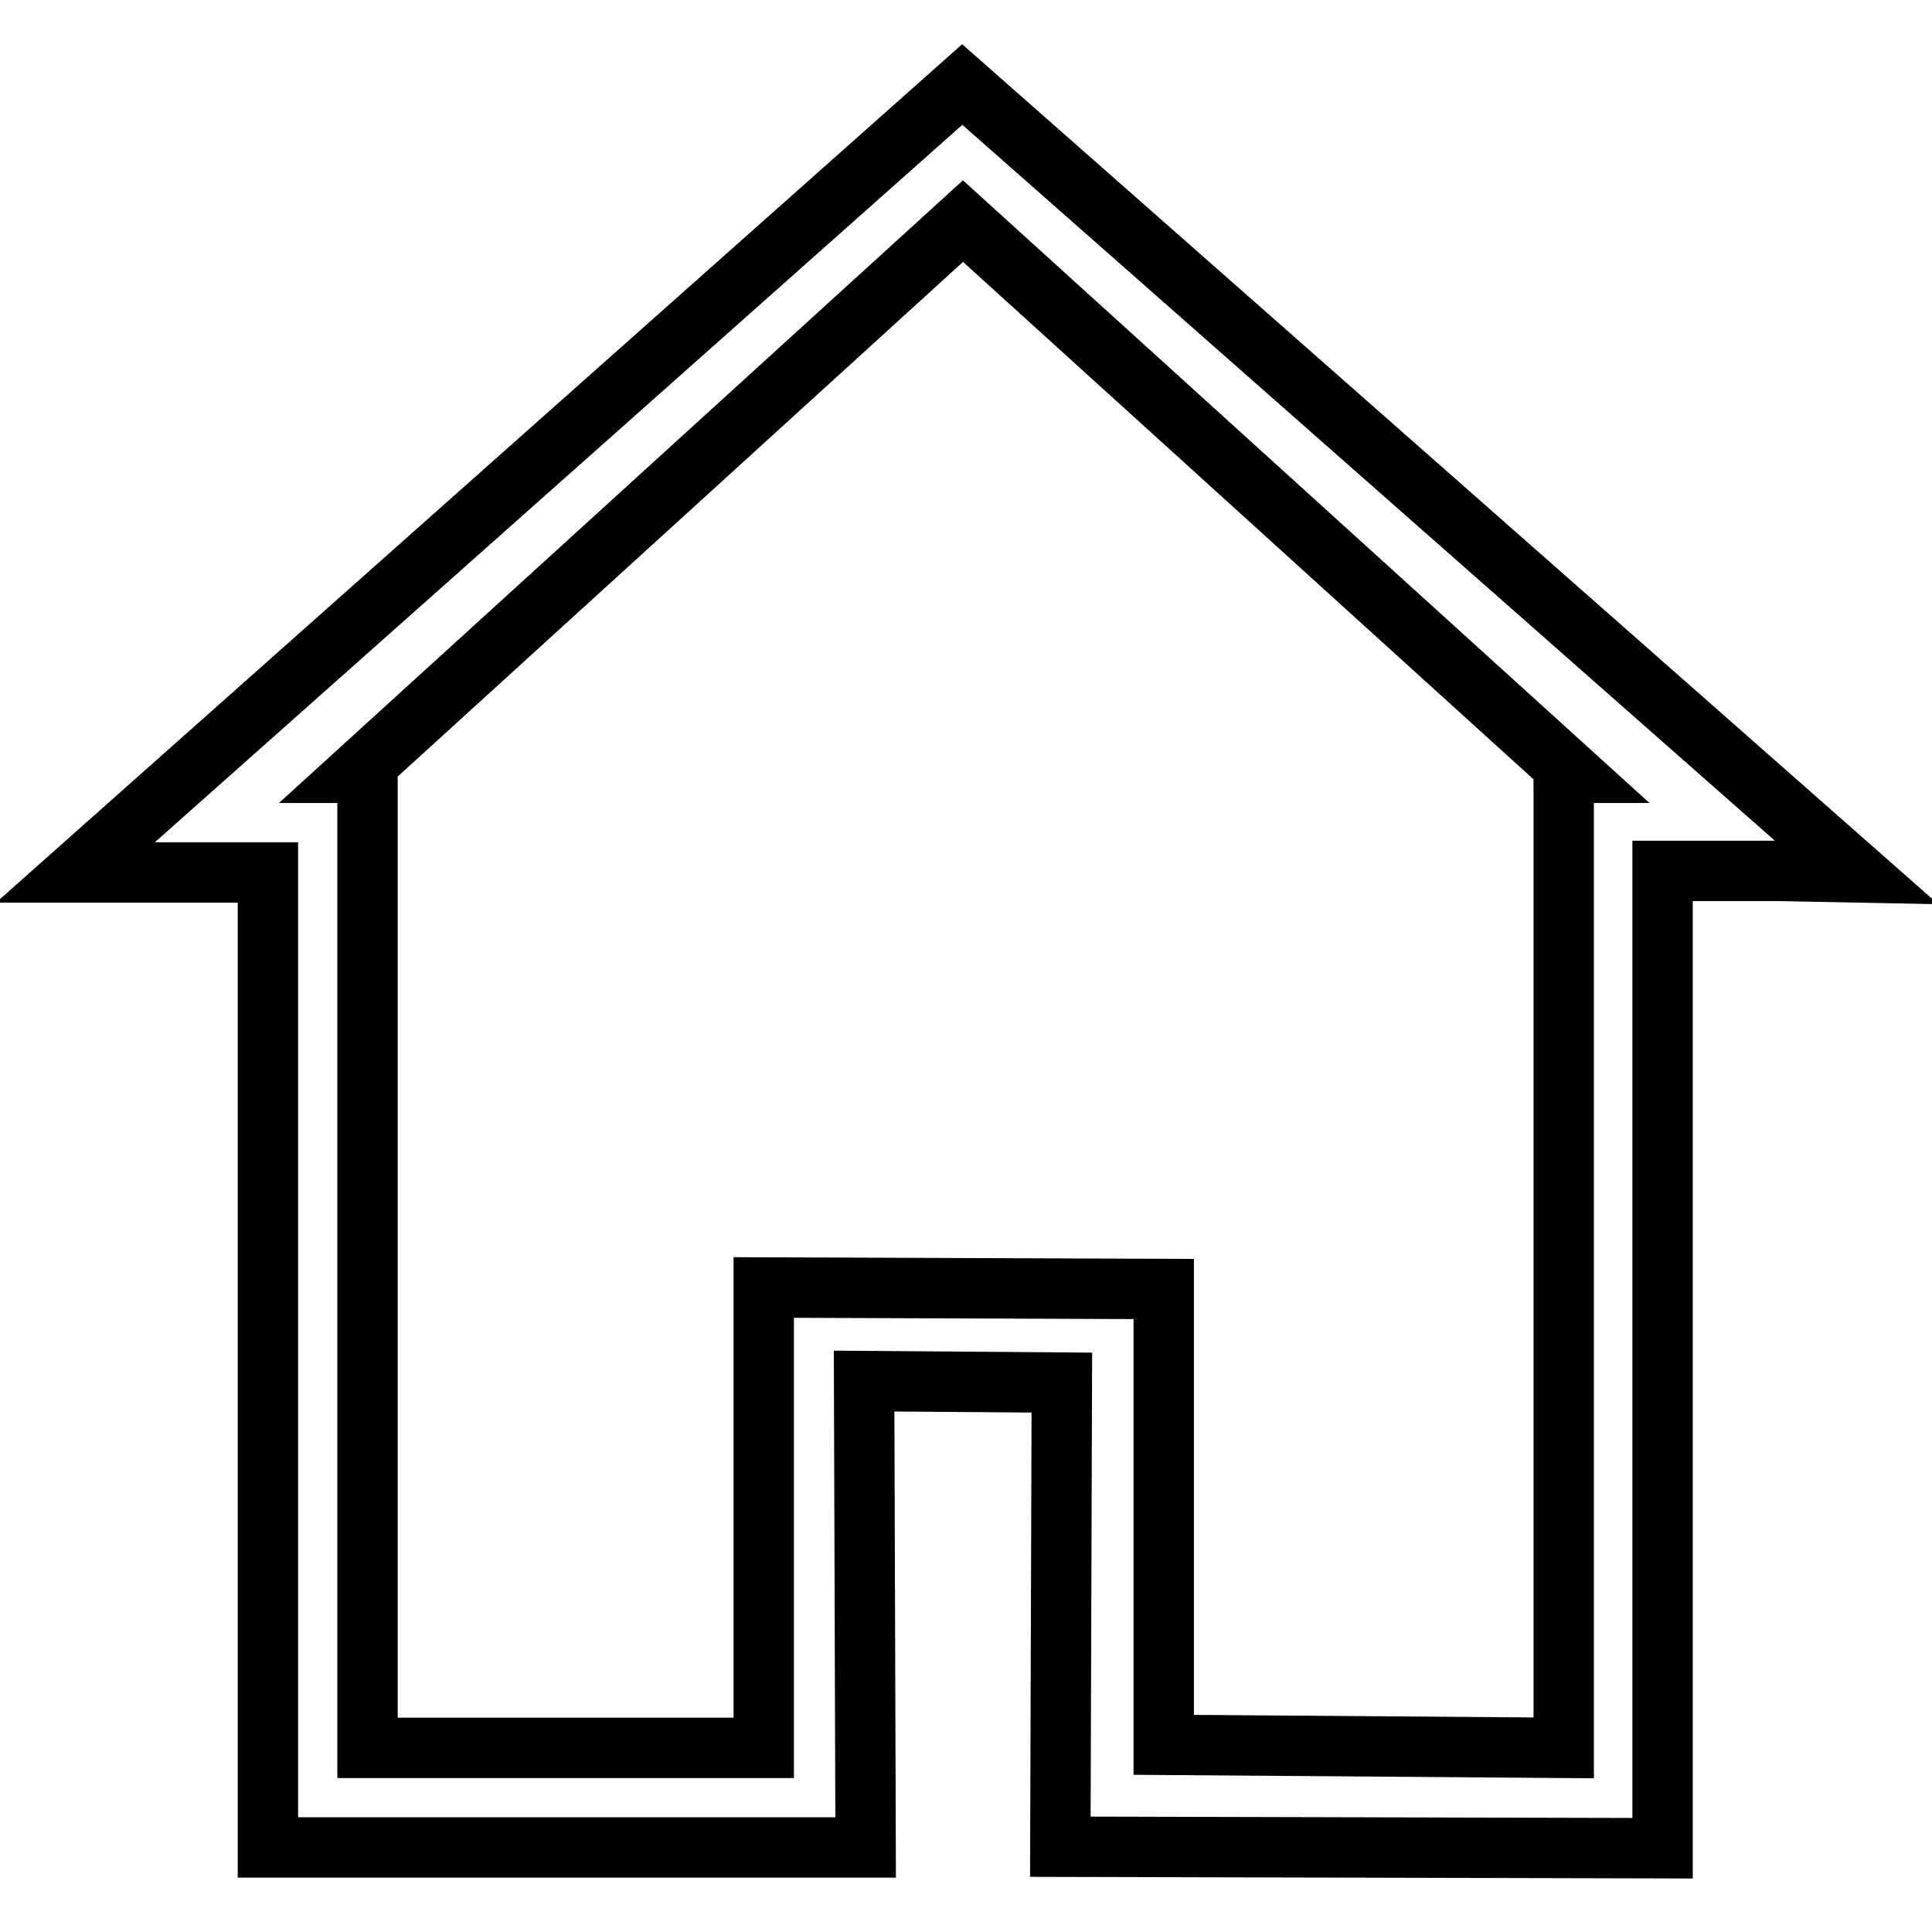
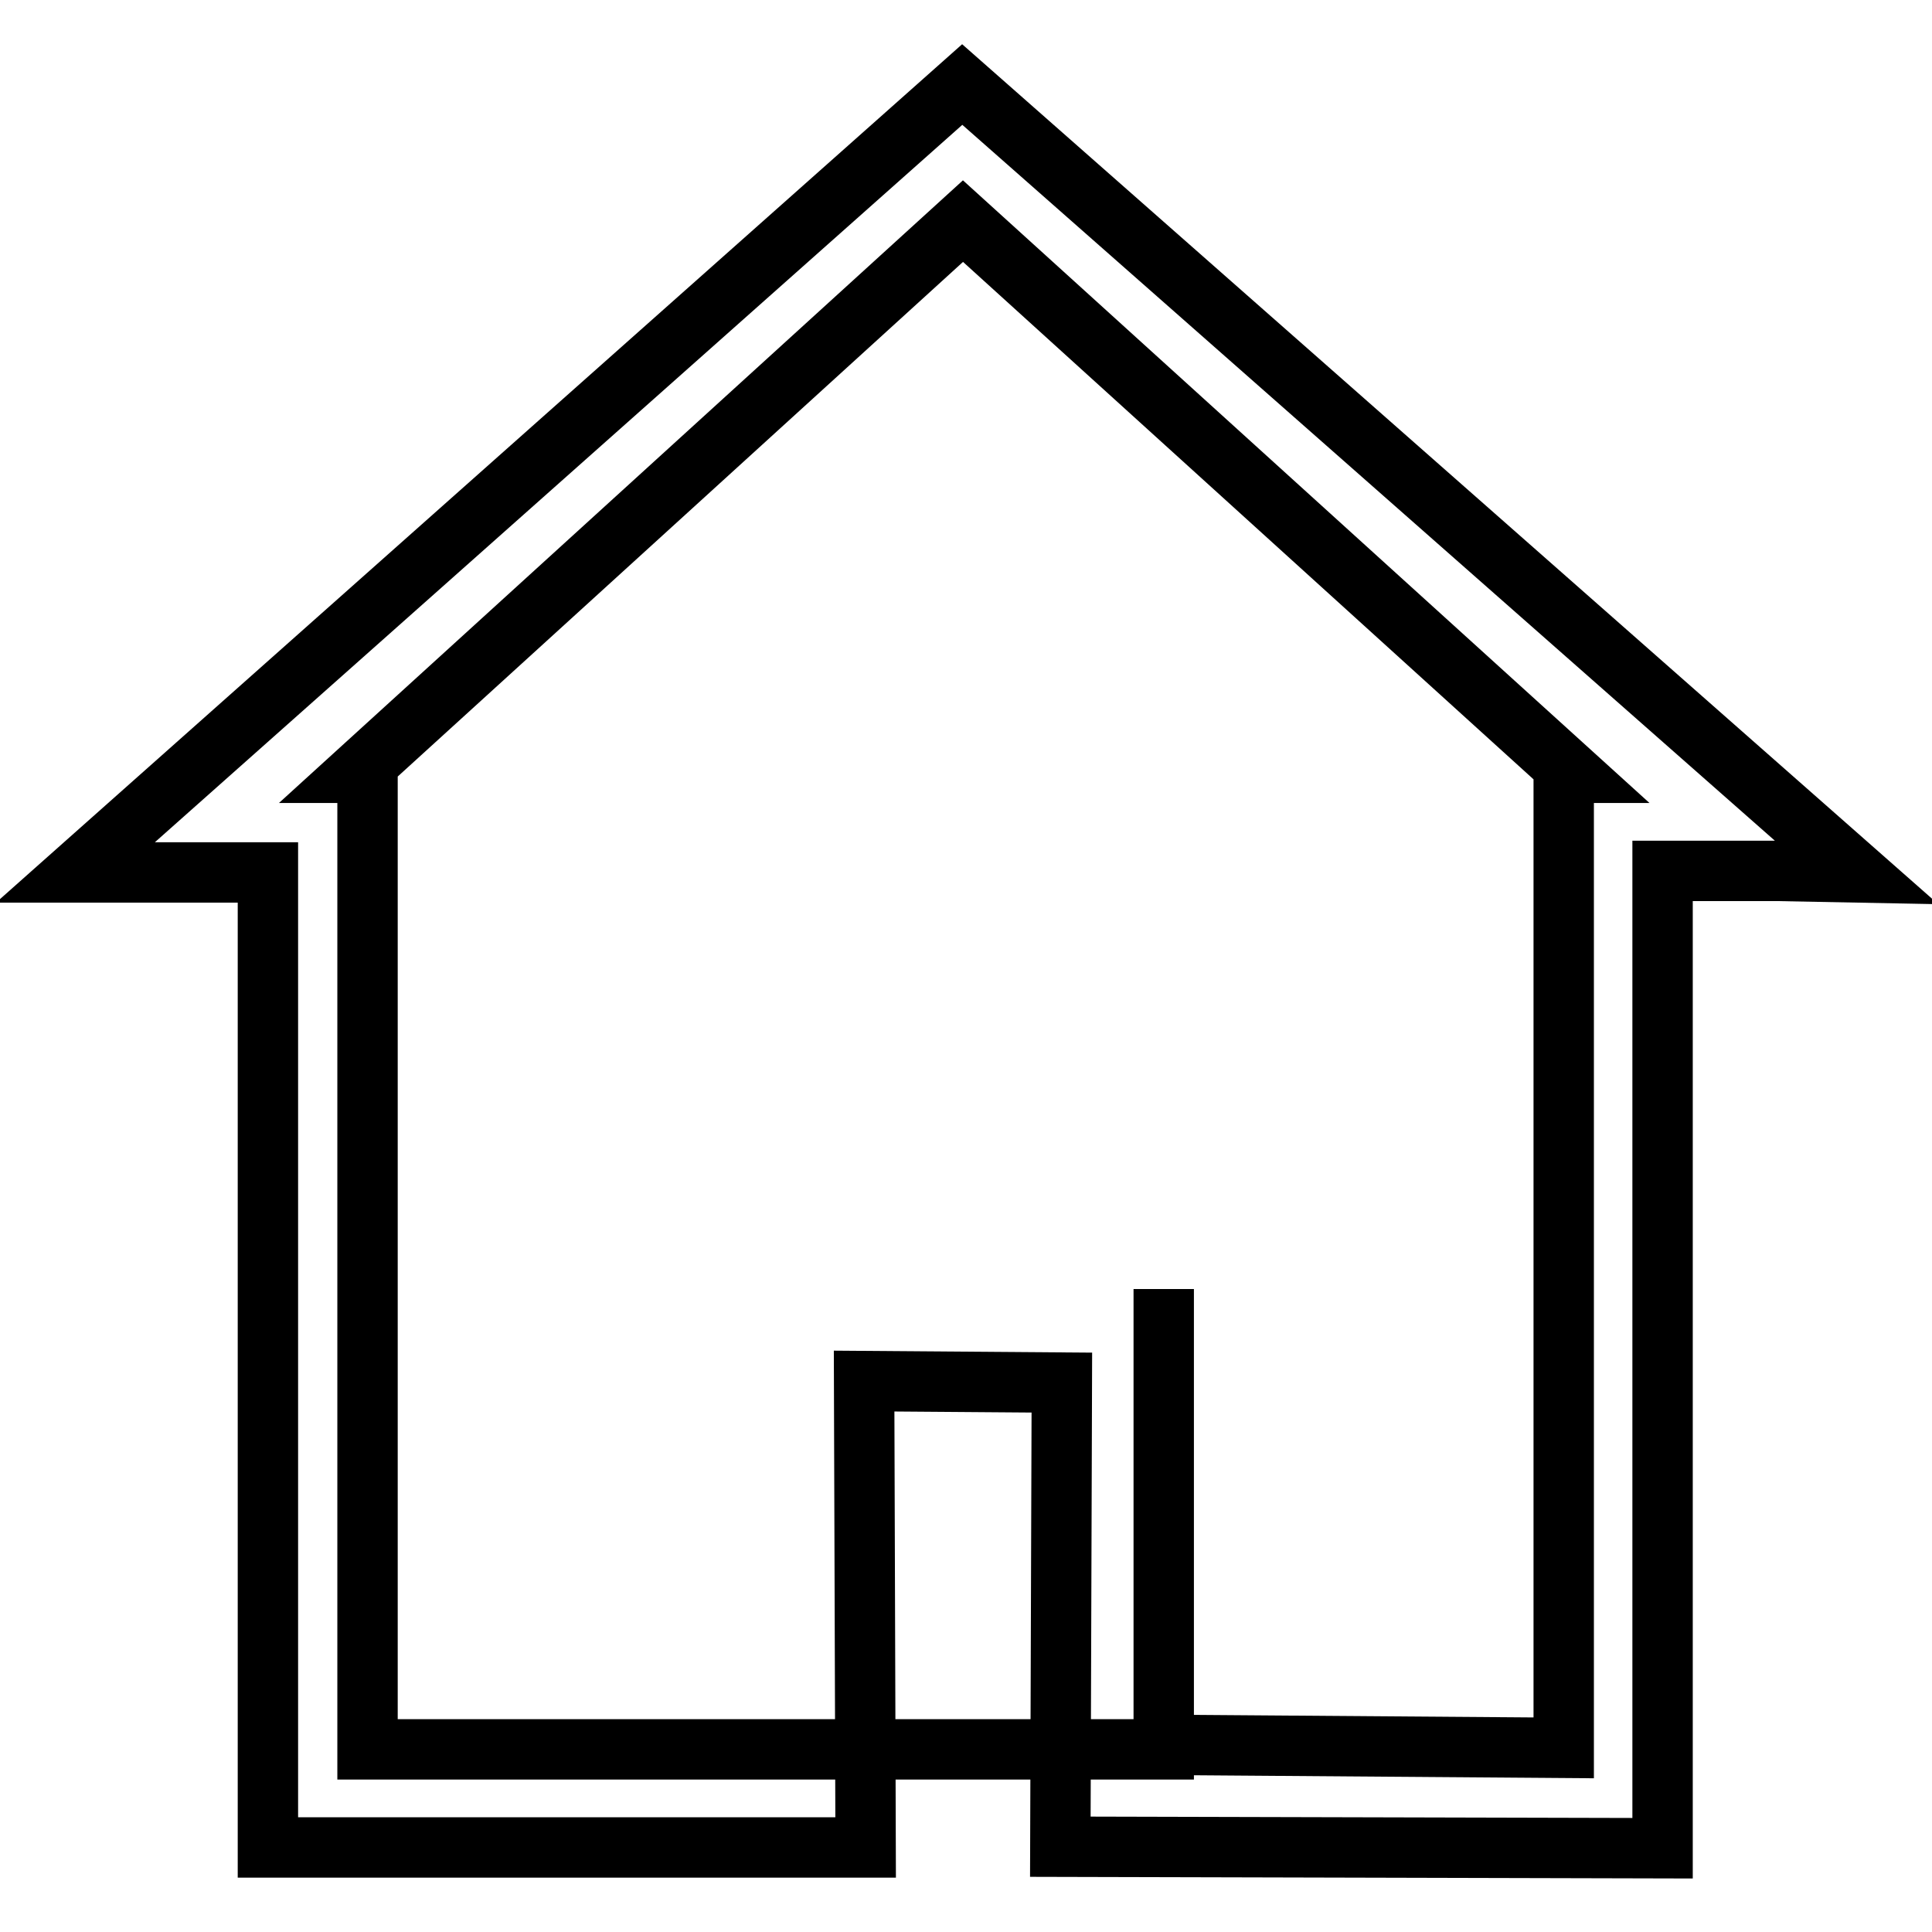
<svg xmlns="http://www.w3.org/2000/svg" version="1.1" x="0px" y="0px" viewBox="0 0 256 256" enable-background="new 0 0 256 256" xml:space="preserve">
  <g>
    <g>
-       <path stroke-width="8" fill-opacity="0" stroke="#000000" d="M246,115.6L127.5,11.2L10,115.6h25.5v129.2h79.2l-0.2-61.8l26.2,0.2l-0.2,61.5l79.8,0.2V115.4h15.3L246,115.6L246,115.6z M207.2,102.4v129.2l-53-0.4v-60.4l-53-0.2v61H48.7V102.4h-1.4l80.3-73.1l80.6,73.1L207.2,102.4L207.2,102.4z" />
+       <path stroke-width="8" fill-opacity="0" stroke="#000000" d="M246,115.6L127.5,11.2L10,115.6h25.5v129.2h79.2l-0.2-61.8l26.2,0.2l-0.2,61.5l79.8,0.2V115.4h15.3L246,115.6L246,115.6z M207.2,102.4v129.2l-53-0.4v-60.4v61H48.7V102.4h-1.4l80.3-73.1l80.6,73.1L207.2,102.4L207.2,102.4z" />
    </g>
  </g>
</svg>